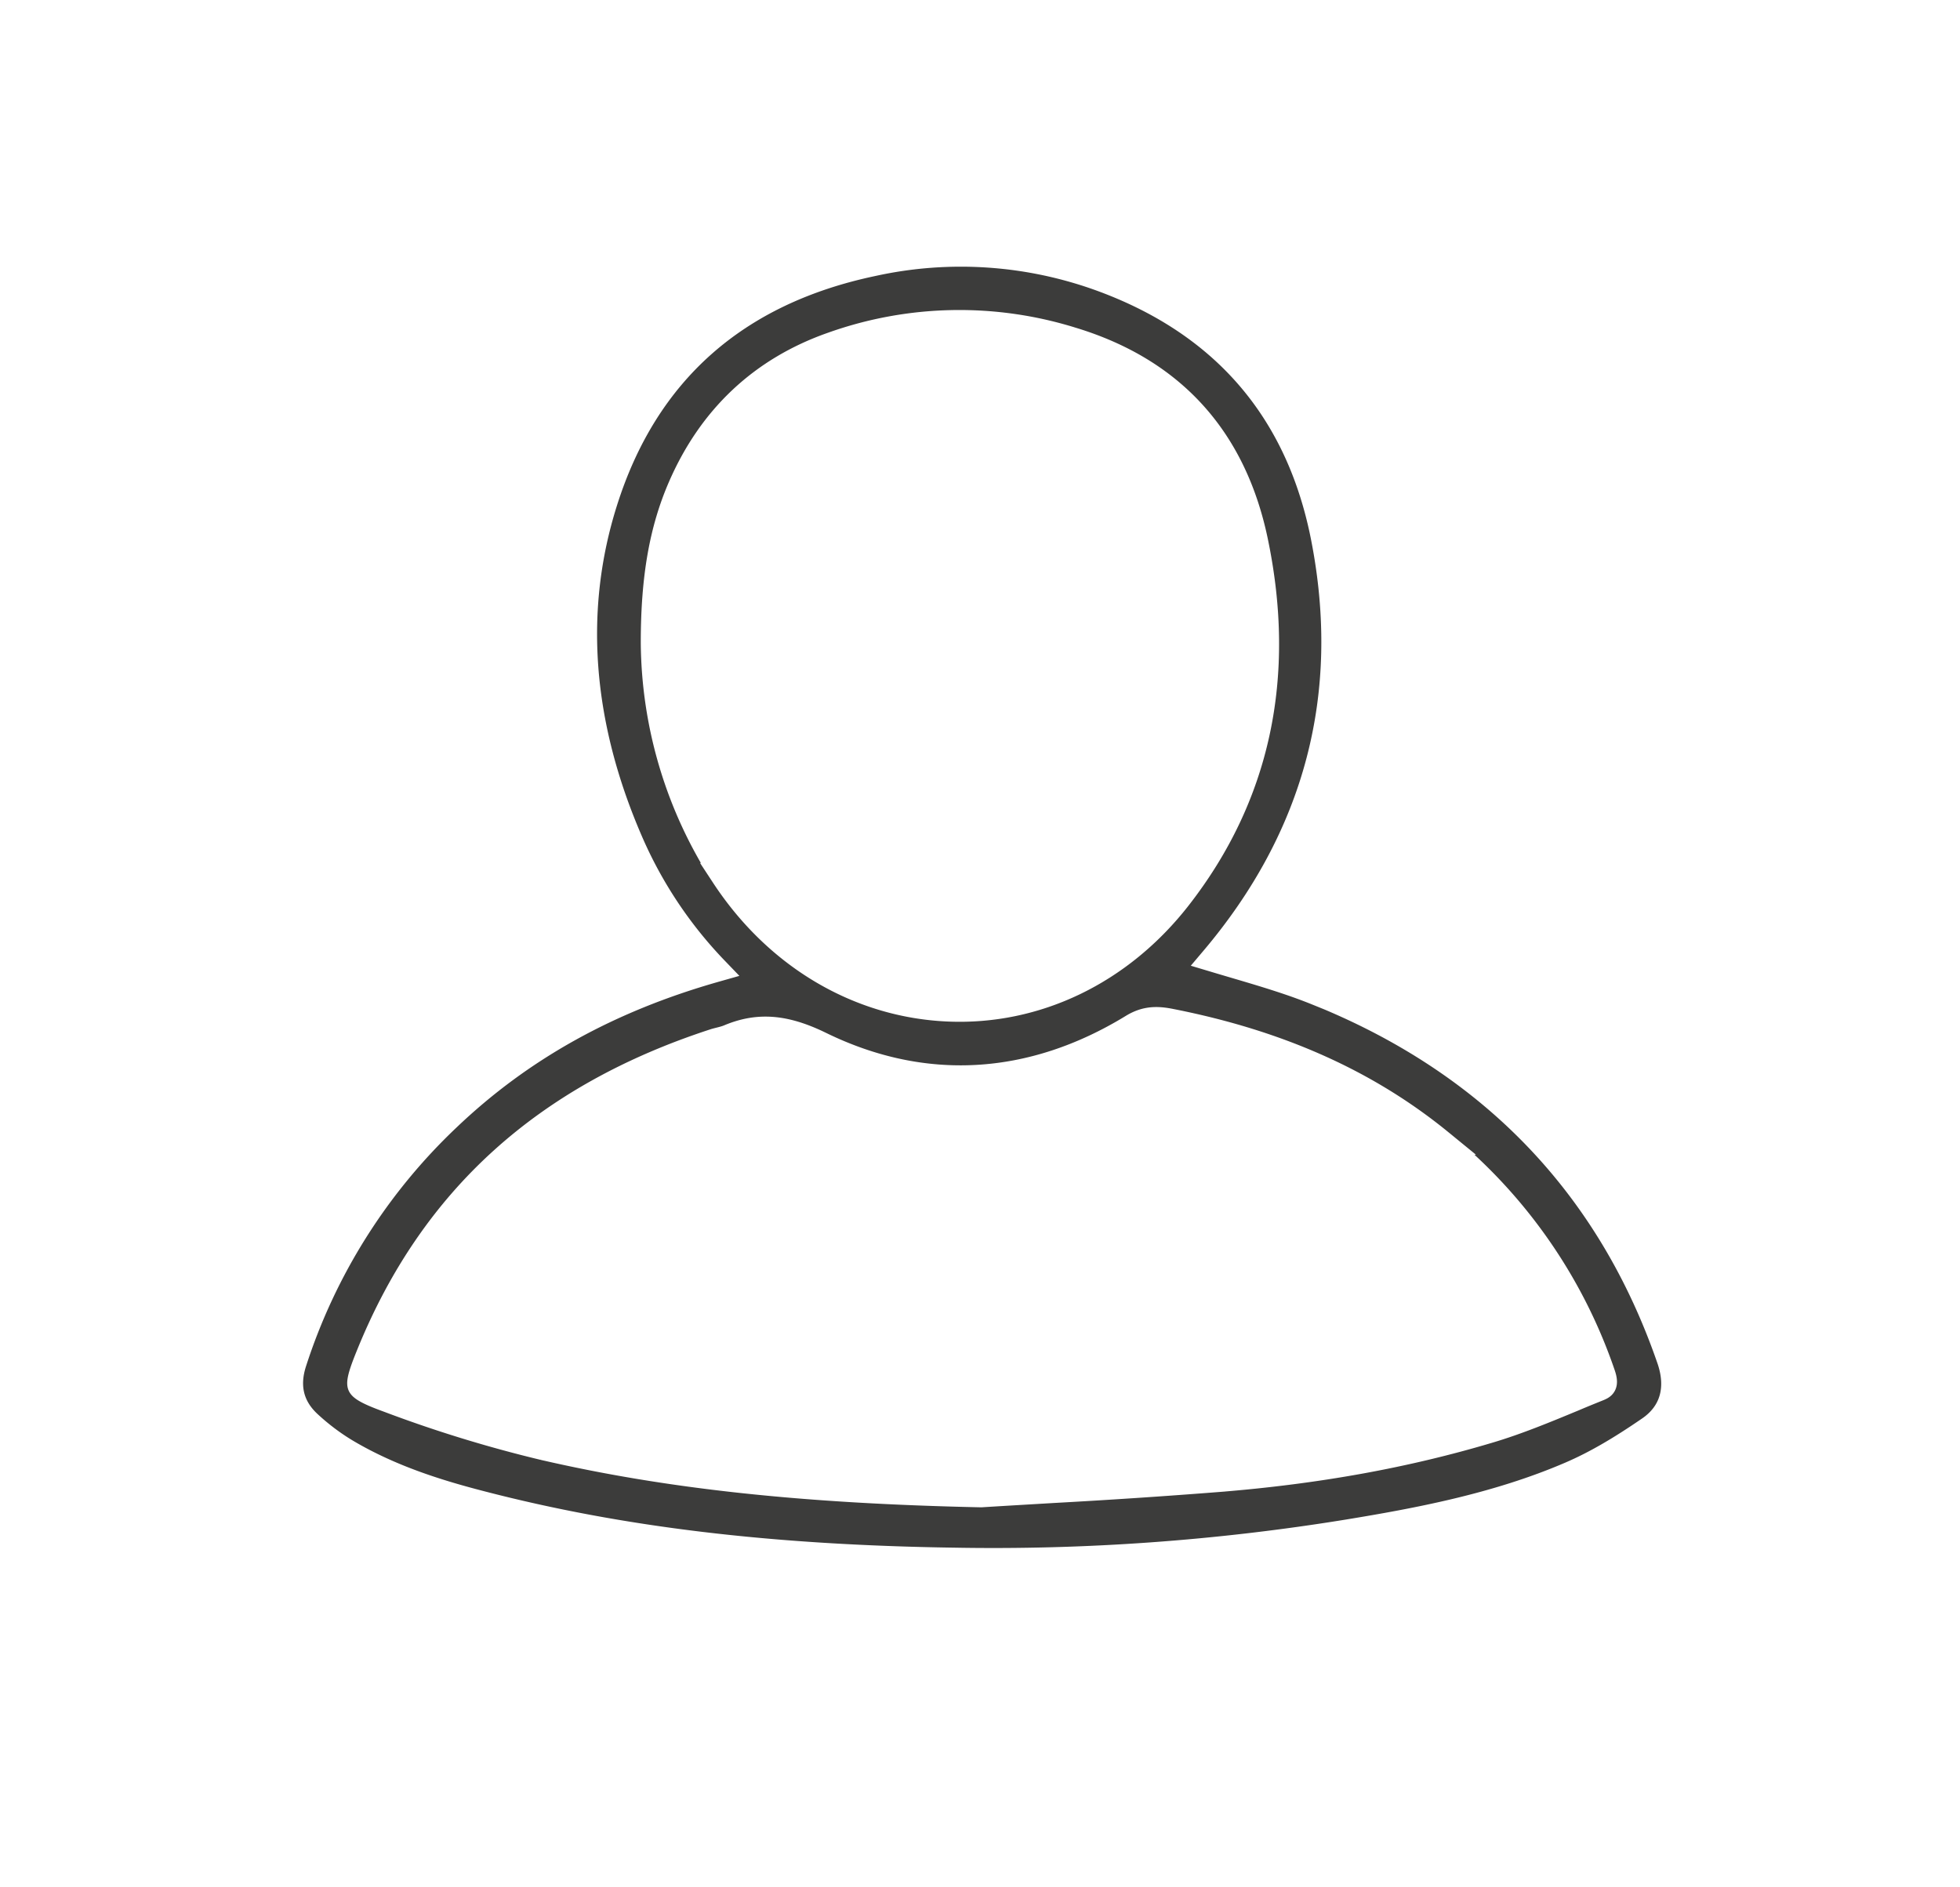
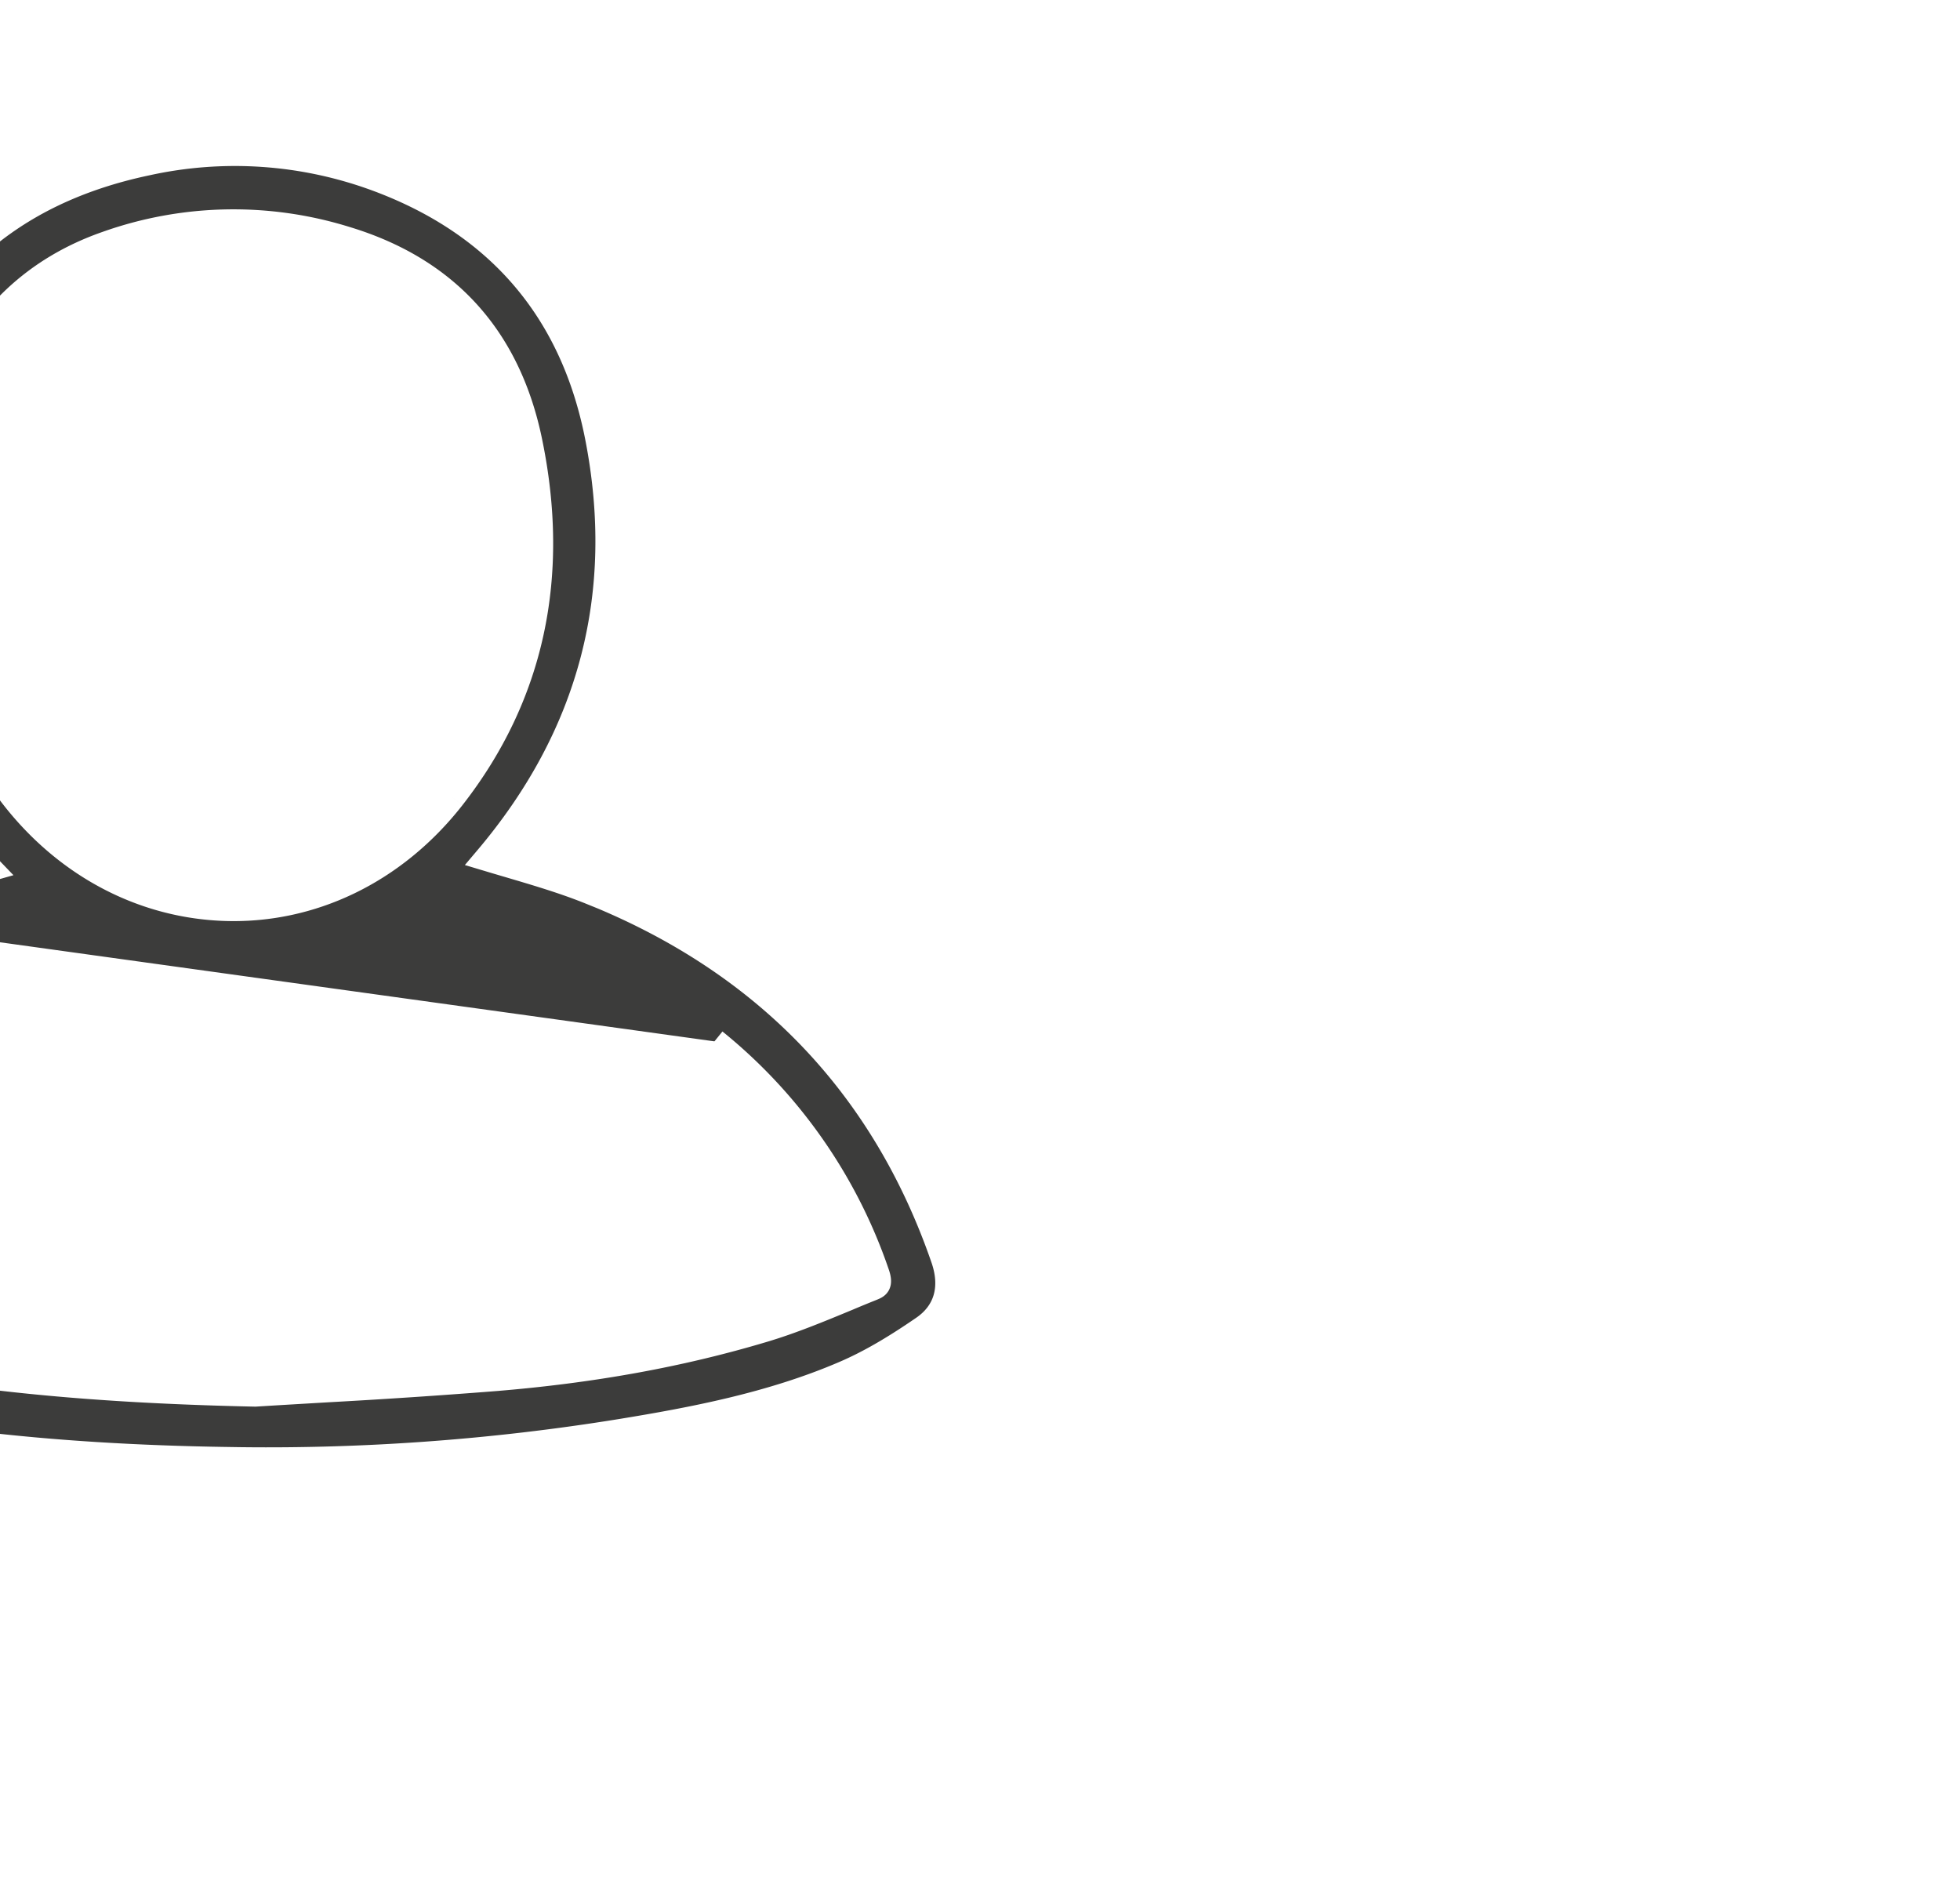
<svg xmlns="http://www.w3.org/2000/svg" width="27" height="26" viewBox="0 0 27 26">
  <defs>
    <filter id="a" width="108.3%" height="127.9%" x="-4.2%" y="-12.5%" filterUnits="objectBoundingBox">
      <feOffset dy=".5" in="SourceAlpha" result="shadowOffsetOuter1" />
      <feGaussianBlur in="shadowOffsetOuter1" result="shadowBlurOuter1" stdDeviation="1.5" />
      <feColorMatrix in="shadowBlurOuter1" result="shadowMatrixOuter1" values="0 0 0 0 0 0 0 0 0 0 0 0 0 0 0 0 0 0 0.2 0" />
      <feMerge>
        <feMergeNode in="shadowMatrixOuter1" />
        <feMergeNode in="SourceGraphic" />
      </feMerge>
    </filter>
  </defs>
-   <path fill="#3C3C3B" fill-rule="evenodd" stroke="#FFF" stroke-width=".35" d="M12.842 18.846c.021-.007.044-.012.066-.018.04-.01.086-.021.132-.04.171-.072.335-.108.504-.108.233 0 .475.068.76.207 1.418.693 2.905.609 4.298-.244.182-.111.339-.11.534-.07 1.488.294 2.7.838 3.706 1.66a7.032 7.032 0 0 1 2.235 3.197c.053.153.005.172-.06.199-.112.045-.223.09-.333.137-.384.159-.78.324-1.179.442-1.14.34-2.351.56-3.705.67a97.49 97.49 0 0 1-2.28.152c-.335.02-.67.039-1.004.06-2.449-.052-4.31-.252-6.032-.65a17.826 17.826 0 0 1-2.139-.658c-.123-.045-.352-.13-.382-.196-.027-.063.06-.278.124-.436.87-2.137 2.424-3.545 4.755-4.304m6.39-1.974c-.798 1.02-1.952 1.578-3.168 1.526-1.238-.053-2.366-.721-3.096-1.834a5.971 5.971 0 0 1-.966-3.211c0-.891.116-1.553.375-2.148.417-.958 1.12-1.617 2.087-1.956a5.213 5.213 0 0 1 3.303-.067c1.378.418 2.227 1.35 2.525 2.77.39 1.865.034 3.52-1.06 4.92m1.91 1.304c-.37-.15-.76-.264-1.135-.375a48.34 48.34 0 0 1-.297-.088c1.433-1.693 1.946-3.644 1.524-5.803-.34-1.739-1.36-2.936-3.032-3.558a5.648 5.648 0 0 0-3.18-.221c-1.884.396-3.125 1.497-3.688 3.274-.472 1.487-.355 3.063.347 4.683a5.95 5.95 0 0 0 1.176 1.767c-1.474.418-2.68 1.089-3.688 2.05a8.023 8.023 0 0 0-2.12 3.363c-.107.33-.038.613.205.839.164.152.34.284.525.394.62.366 1.285.567 1.855.714 1.912.496 3.982.744 6.514.781a30.507 30.507 0 0 0 5.417-.389c.95-.156 2.05-.359 3.067-.797.33-.142.665-.334 1.087-.624.319-.218.417-.56.279-.961-.825-2.389-2.458-4.087-4.856-5.05z" filter="url(#a)" transform="translate(-3 -5)" />
+   <path fill="#3C3C3B" fill-rule="evenodd" stroke="#FFF" stroke-width=".35" d="M12.842 18.846a7.032 7.032 0 0 1 2.235 3.197c.053.153.005.172-.06.199-.112.045-.223.09-.333.137-.384.159-.78.324-1.179.442-1.14.34-2.351.56-3.705.67a97.49 97.49 0 0 1-2.28.152c-.335.02-.67.039-1.004.06-2.449-.052-4.31-.252-6.032-.65a17.826 17.826 0 0 1-2.139-.658c-.123-.045-.352-.13-.382-.196-.027-.063.06-.278.124-.436.87-2.137 2.424-3.545 4.755-4.304m6.39-1.974c-.798 1.02-1.952 1.578-3.168 1.526-1.238-.053-2.366-.721-3.096-1.834a5.971 5.971 0 0 1-.966-3.211c0-.891.116-1.553.375-2.148.417-.958 1.12-1.617 2.087-1.956a5.213 5.213 0 0 1 3.303-.067c1.378.418 2.227 1.35 2.525 2.77.39 1.865.034 3.52-1.06 4.92m1.91 1.304c-.37-.15-.76-.264-1.135-.375a48.34 48.34 0 0 1-.297-.088c1.433-1.693 1.946-3.644 1.524-5.803-.34-1.739-1.36-2.936-3.032-3.558a5.648 5.648 0 0 0-3.18-.221c-1.884.396-3.125 1.497-3.688 3.274-.472 1.487-.355 3.063.347 4.683a5.95 5.95 0 0 0 1.176 1.767c-1.474.418-2.68 1.089-3.688 2.05a8.023 8.023 0 0 0-2.12 3.363c-.107.33-.038.613.205.839.164.152.34.284.525.394.62.366 1.285.567 1.855.714 1.912.496 3.982.744 6.514.781a30.507 30.507 0 0 0 5.417-.389c.95-.156 2.05-.359 3.067-.797.33-.142.665-.334 1.087-.624.319-.218.417-.56.279-.961-.825-2.389-2.458-4.087-4.856-5.05z" filter="url(#a)" transform="translate(-3 -5)" />
</svg>